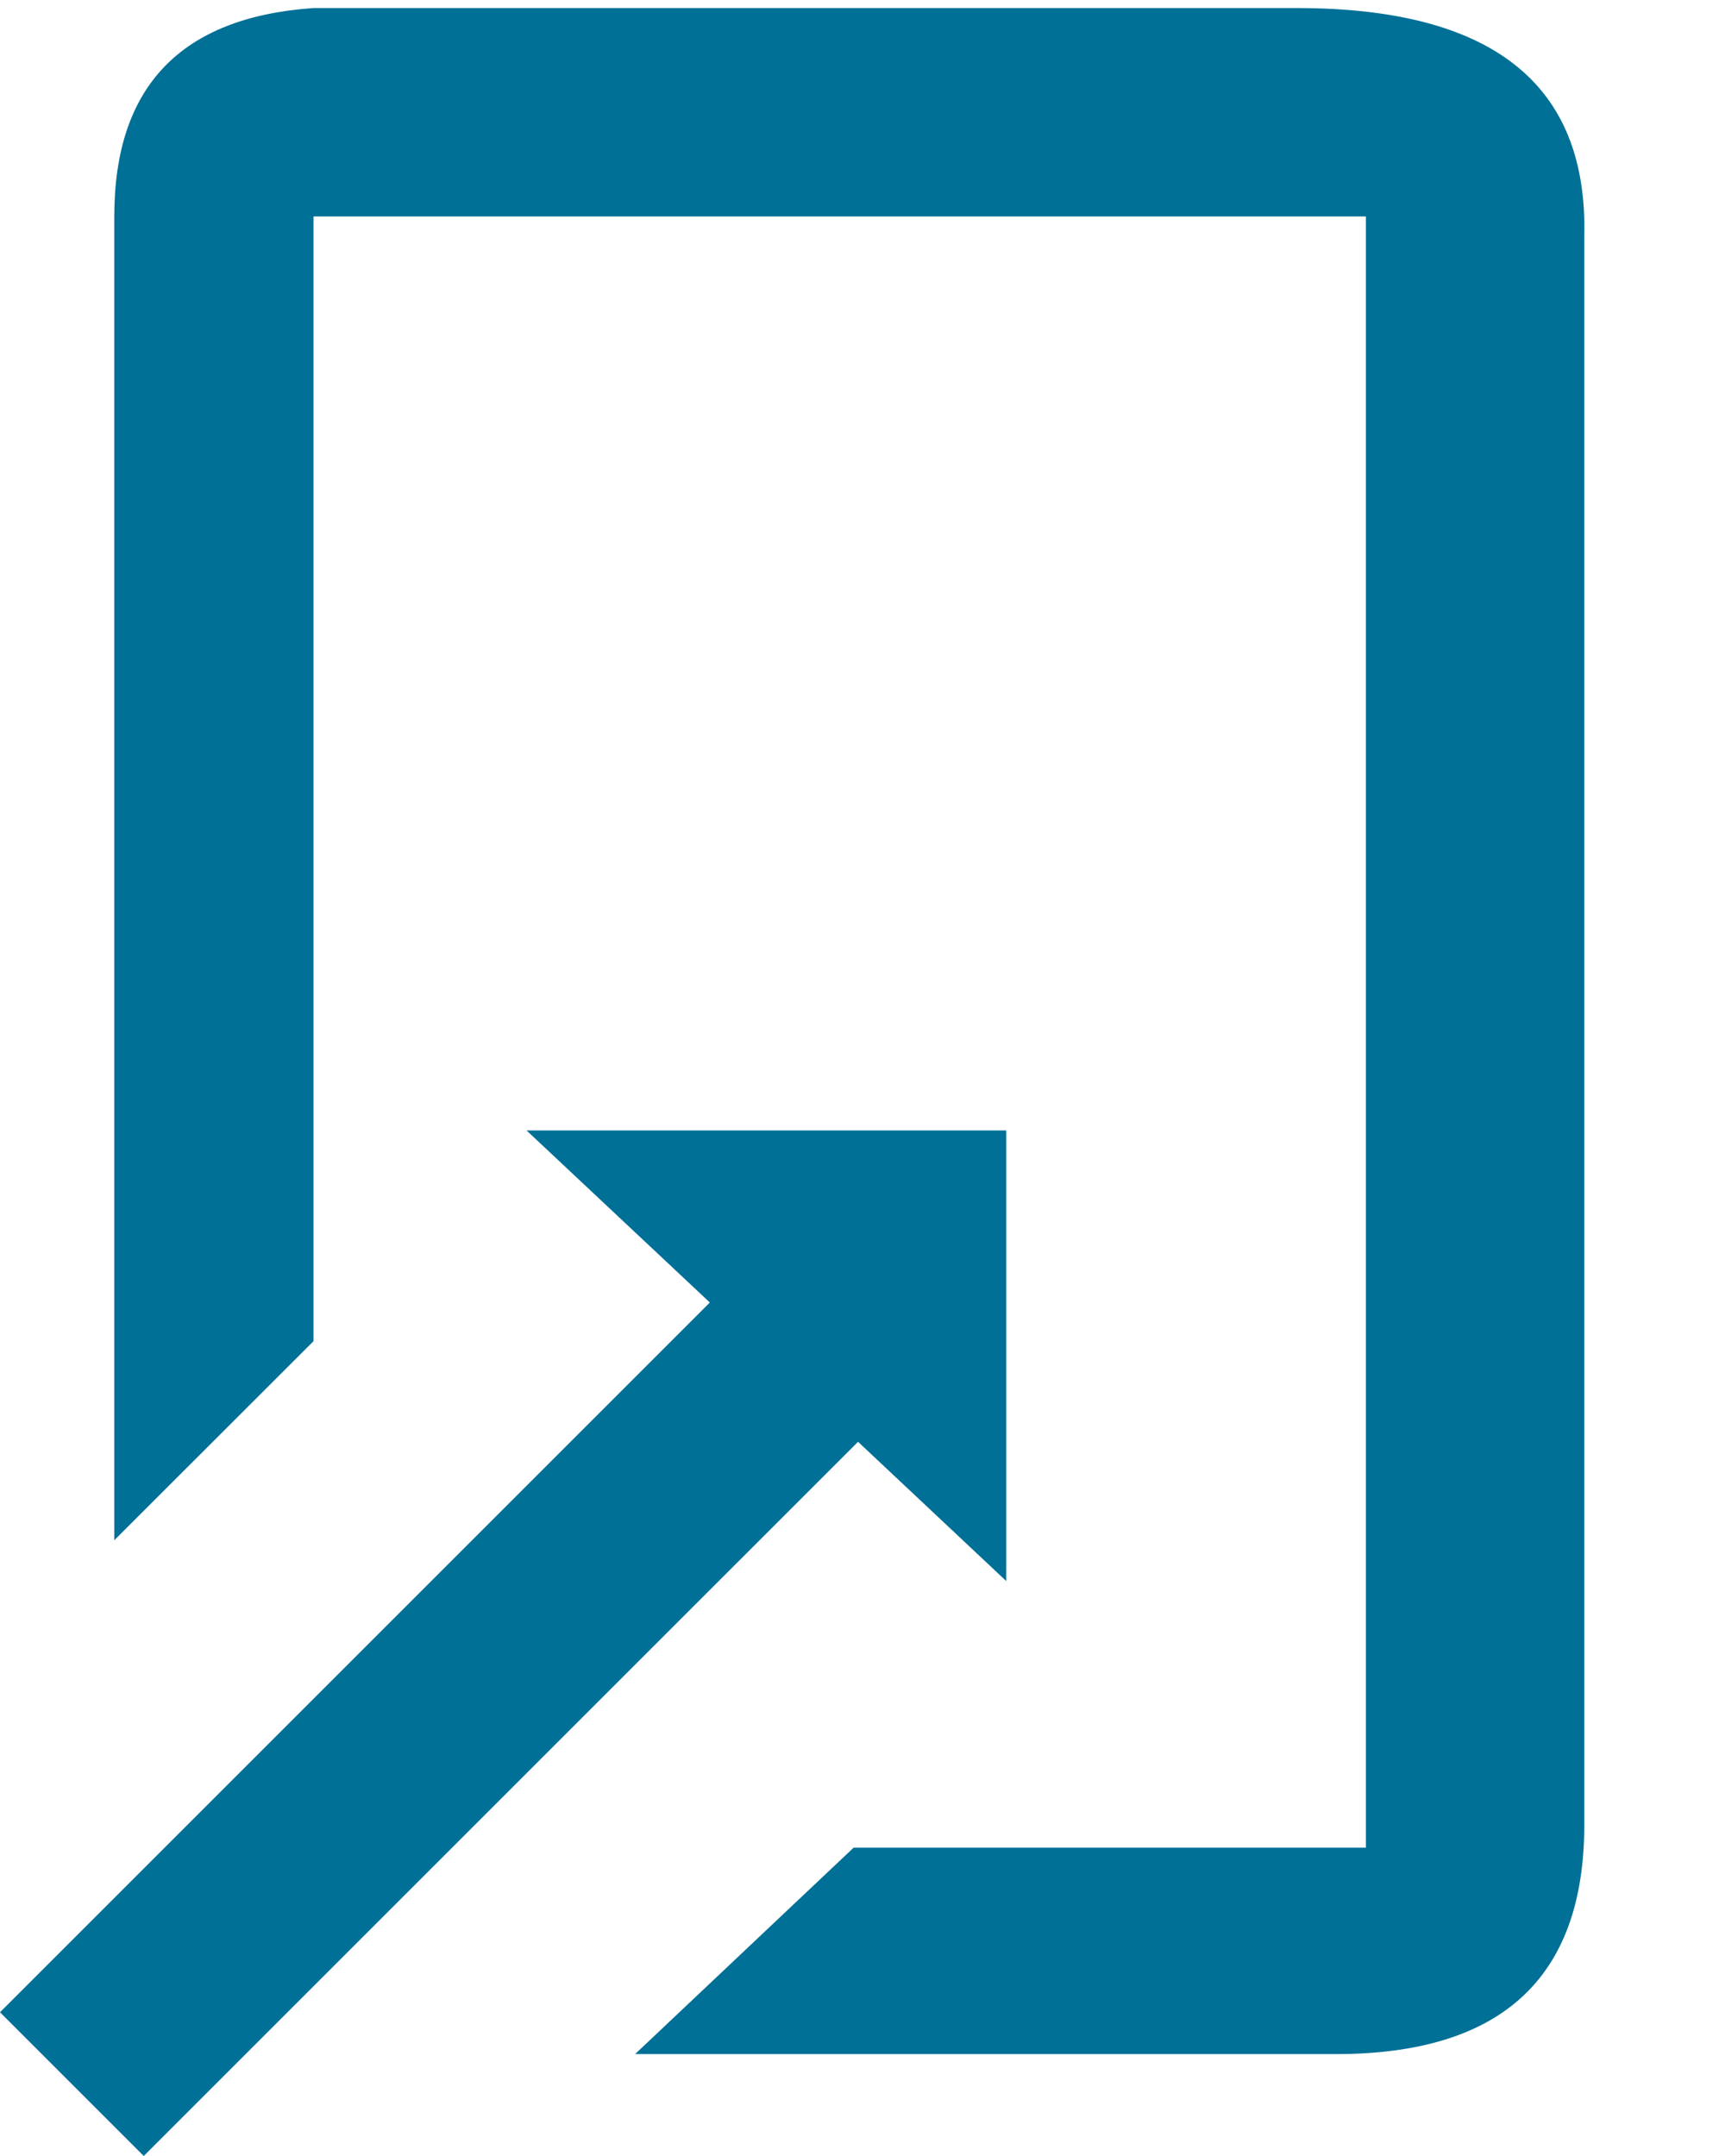
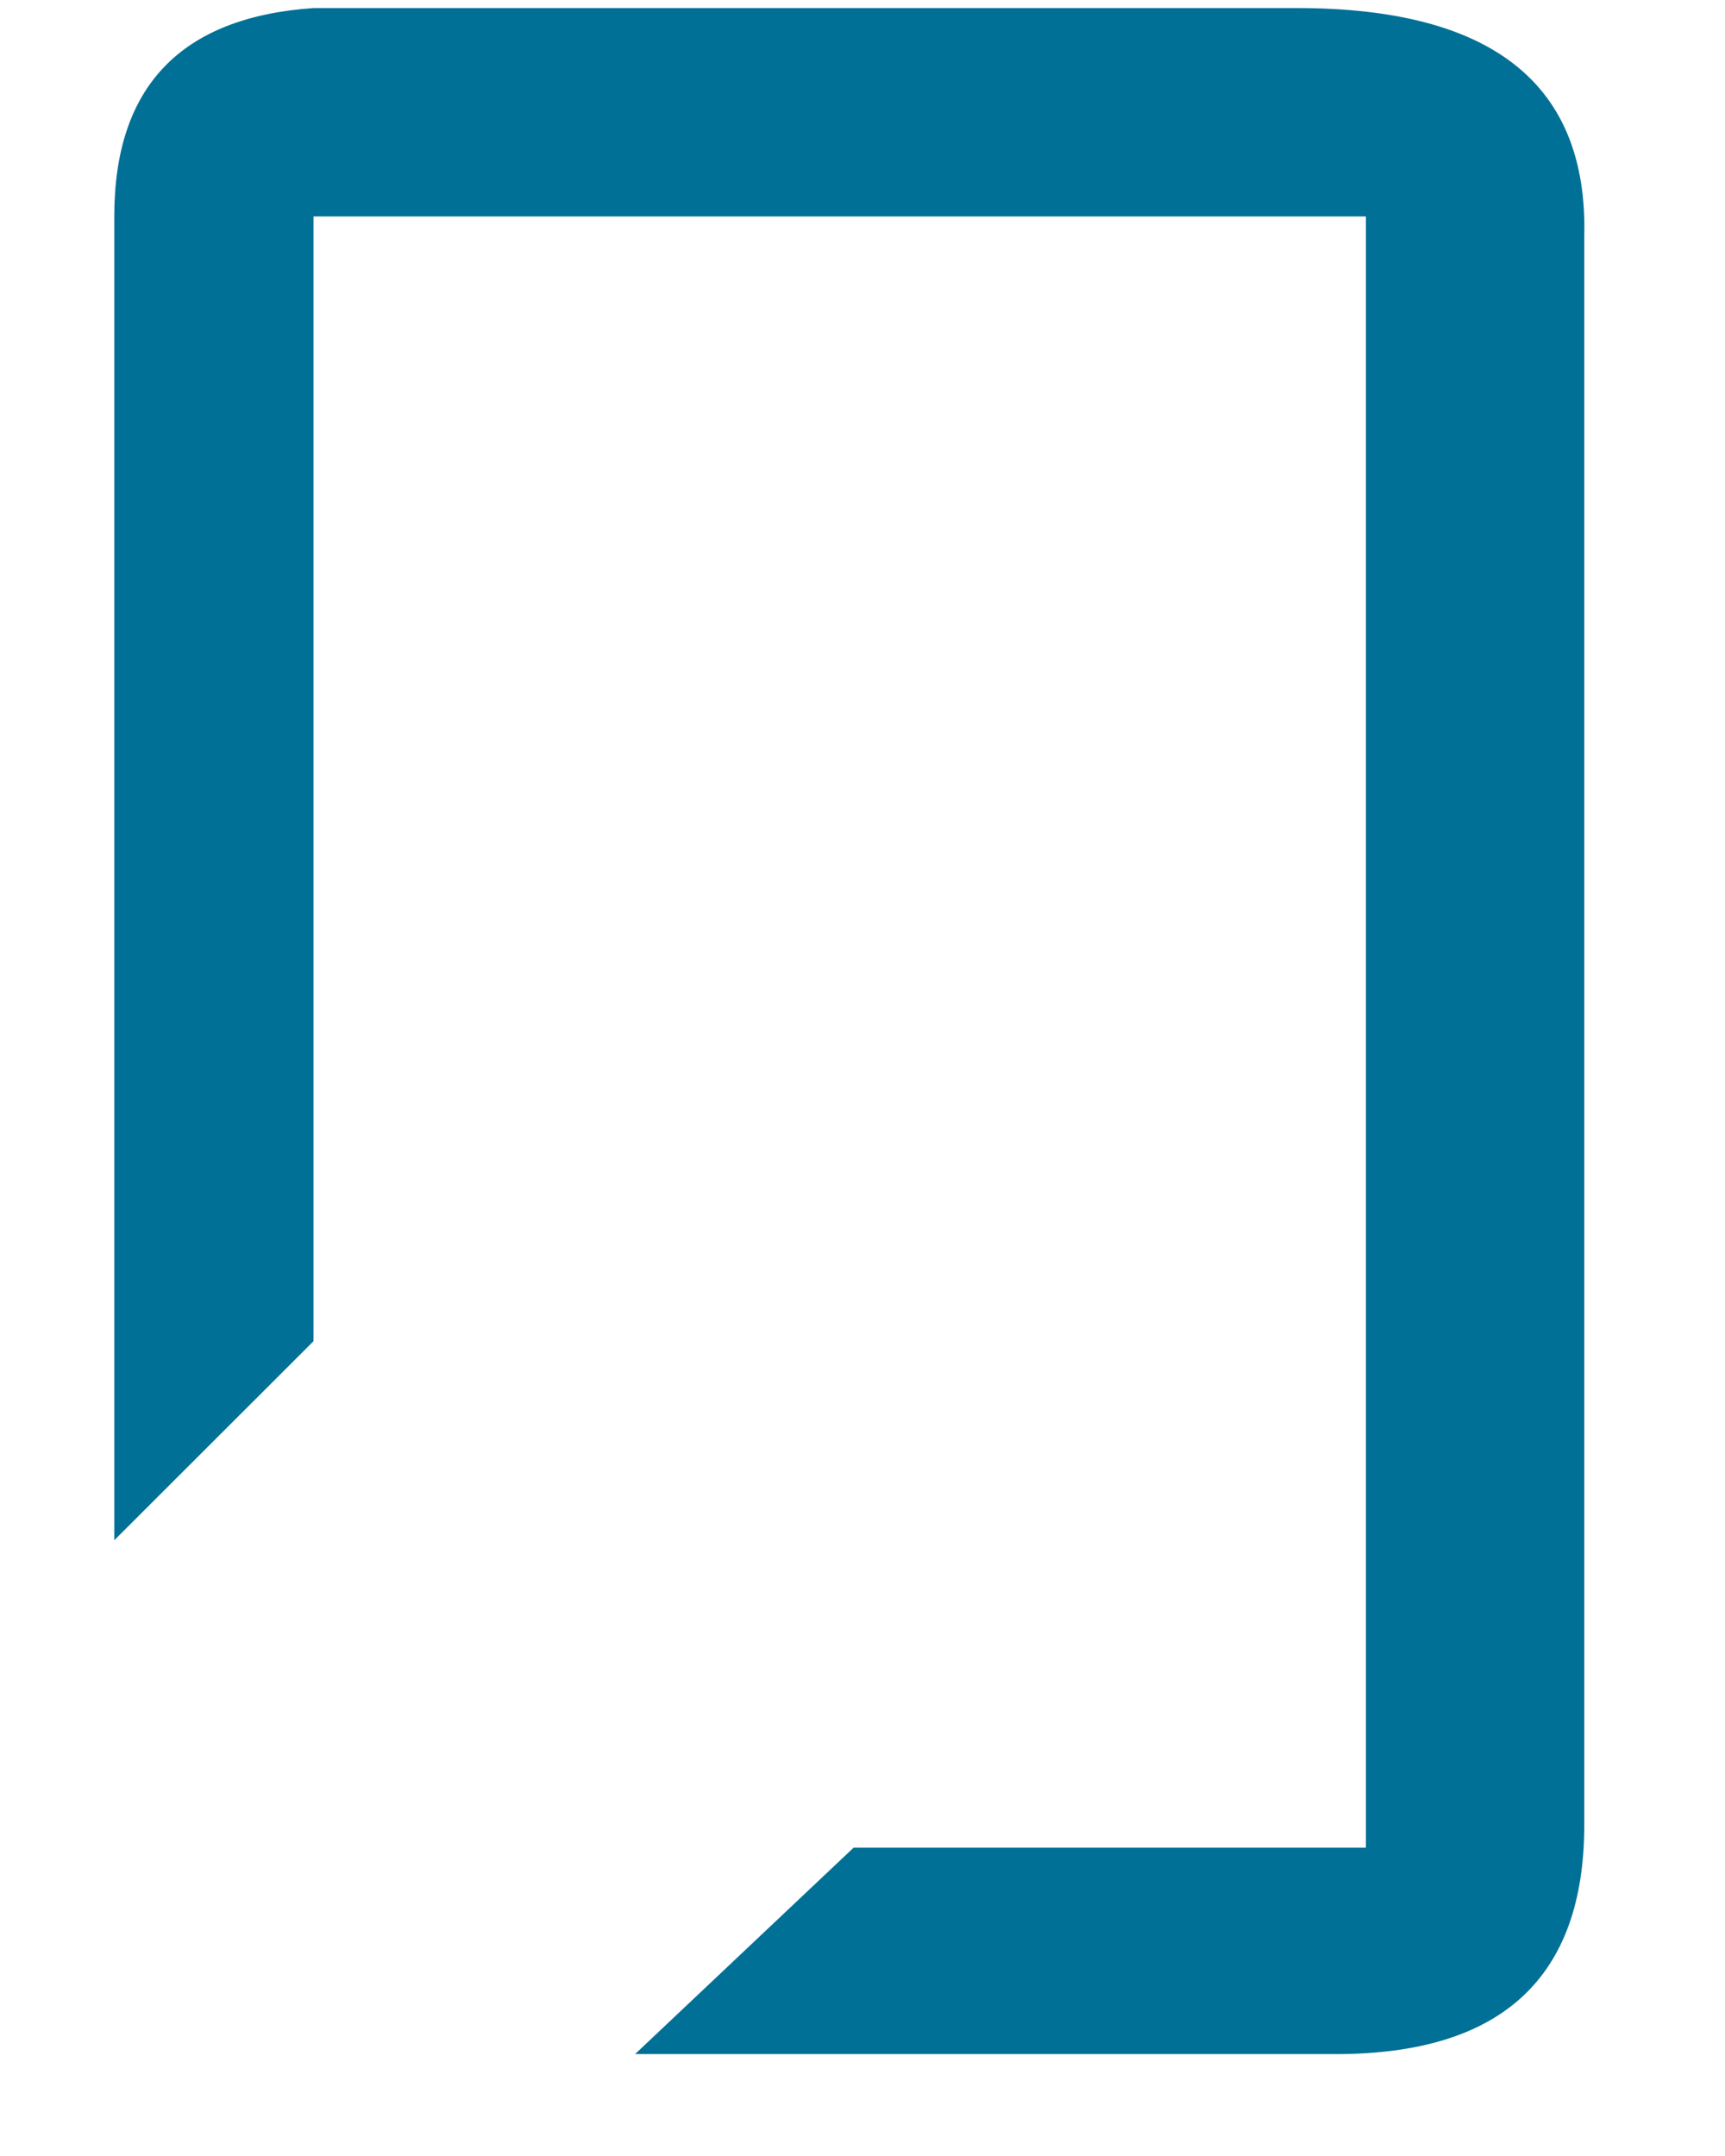
<svg xmlns="http://www.w3.org/2000/svg" width="12px" height="15px" viewBox="0 0 12 15" version="1.1">
  <title>Group 4</title>
  <desc>Created with Sketch.</desc>
  <defs />
  <g id="Page-1" stroke="none" stroke-width="1" fill="none" fill-rule="evenodd">
    <g id="Academics-Tab" transform="translate(-115, -905)" fill="#007096">
      <g id="Group-4" transform="translate(115, 905)">
        <path d="M0.795,10.716 L2.181,9.331 L2.181,1.506 L9.502,1.506 L9.502,12.855 L5.938,12.855 L4.418,14.291 L9.296,14.291 C10.446,14.29 11.021,13.759 11.021,12.697 C11.021,11.635 11.021,7.95 11.021,1.643 C11.047,0.585 10.381,0.056 9.021,0.056 C7.662,0.056 5.382,0.056 2.181,0.056 C1.257,0.12 0.795,0.603 0.795,1.506 C0.795,2.409 0.795,5.479 0.795,10.716 Z" id="Path-3" />
-         <path d="M4.938,9.062 L3.663,7.865 L7,7.865 L7,11 L5.969,10.031 L1,15 L0,14 L4.938,9.062 Z" id="Combined-Shape" />
      </g>
    </g>
  </g>
</svg>